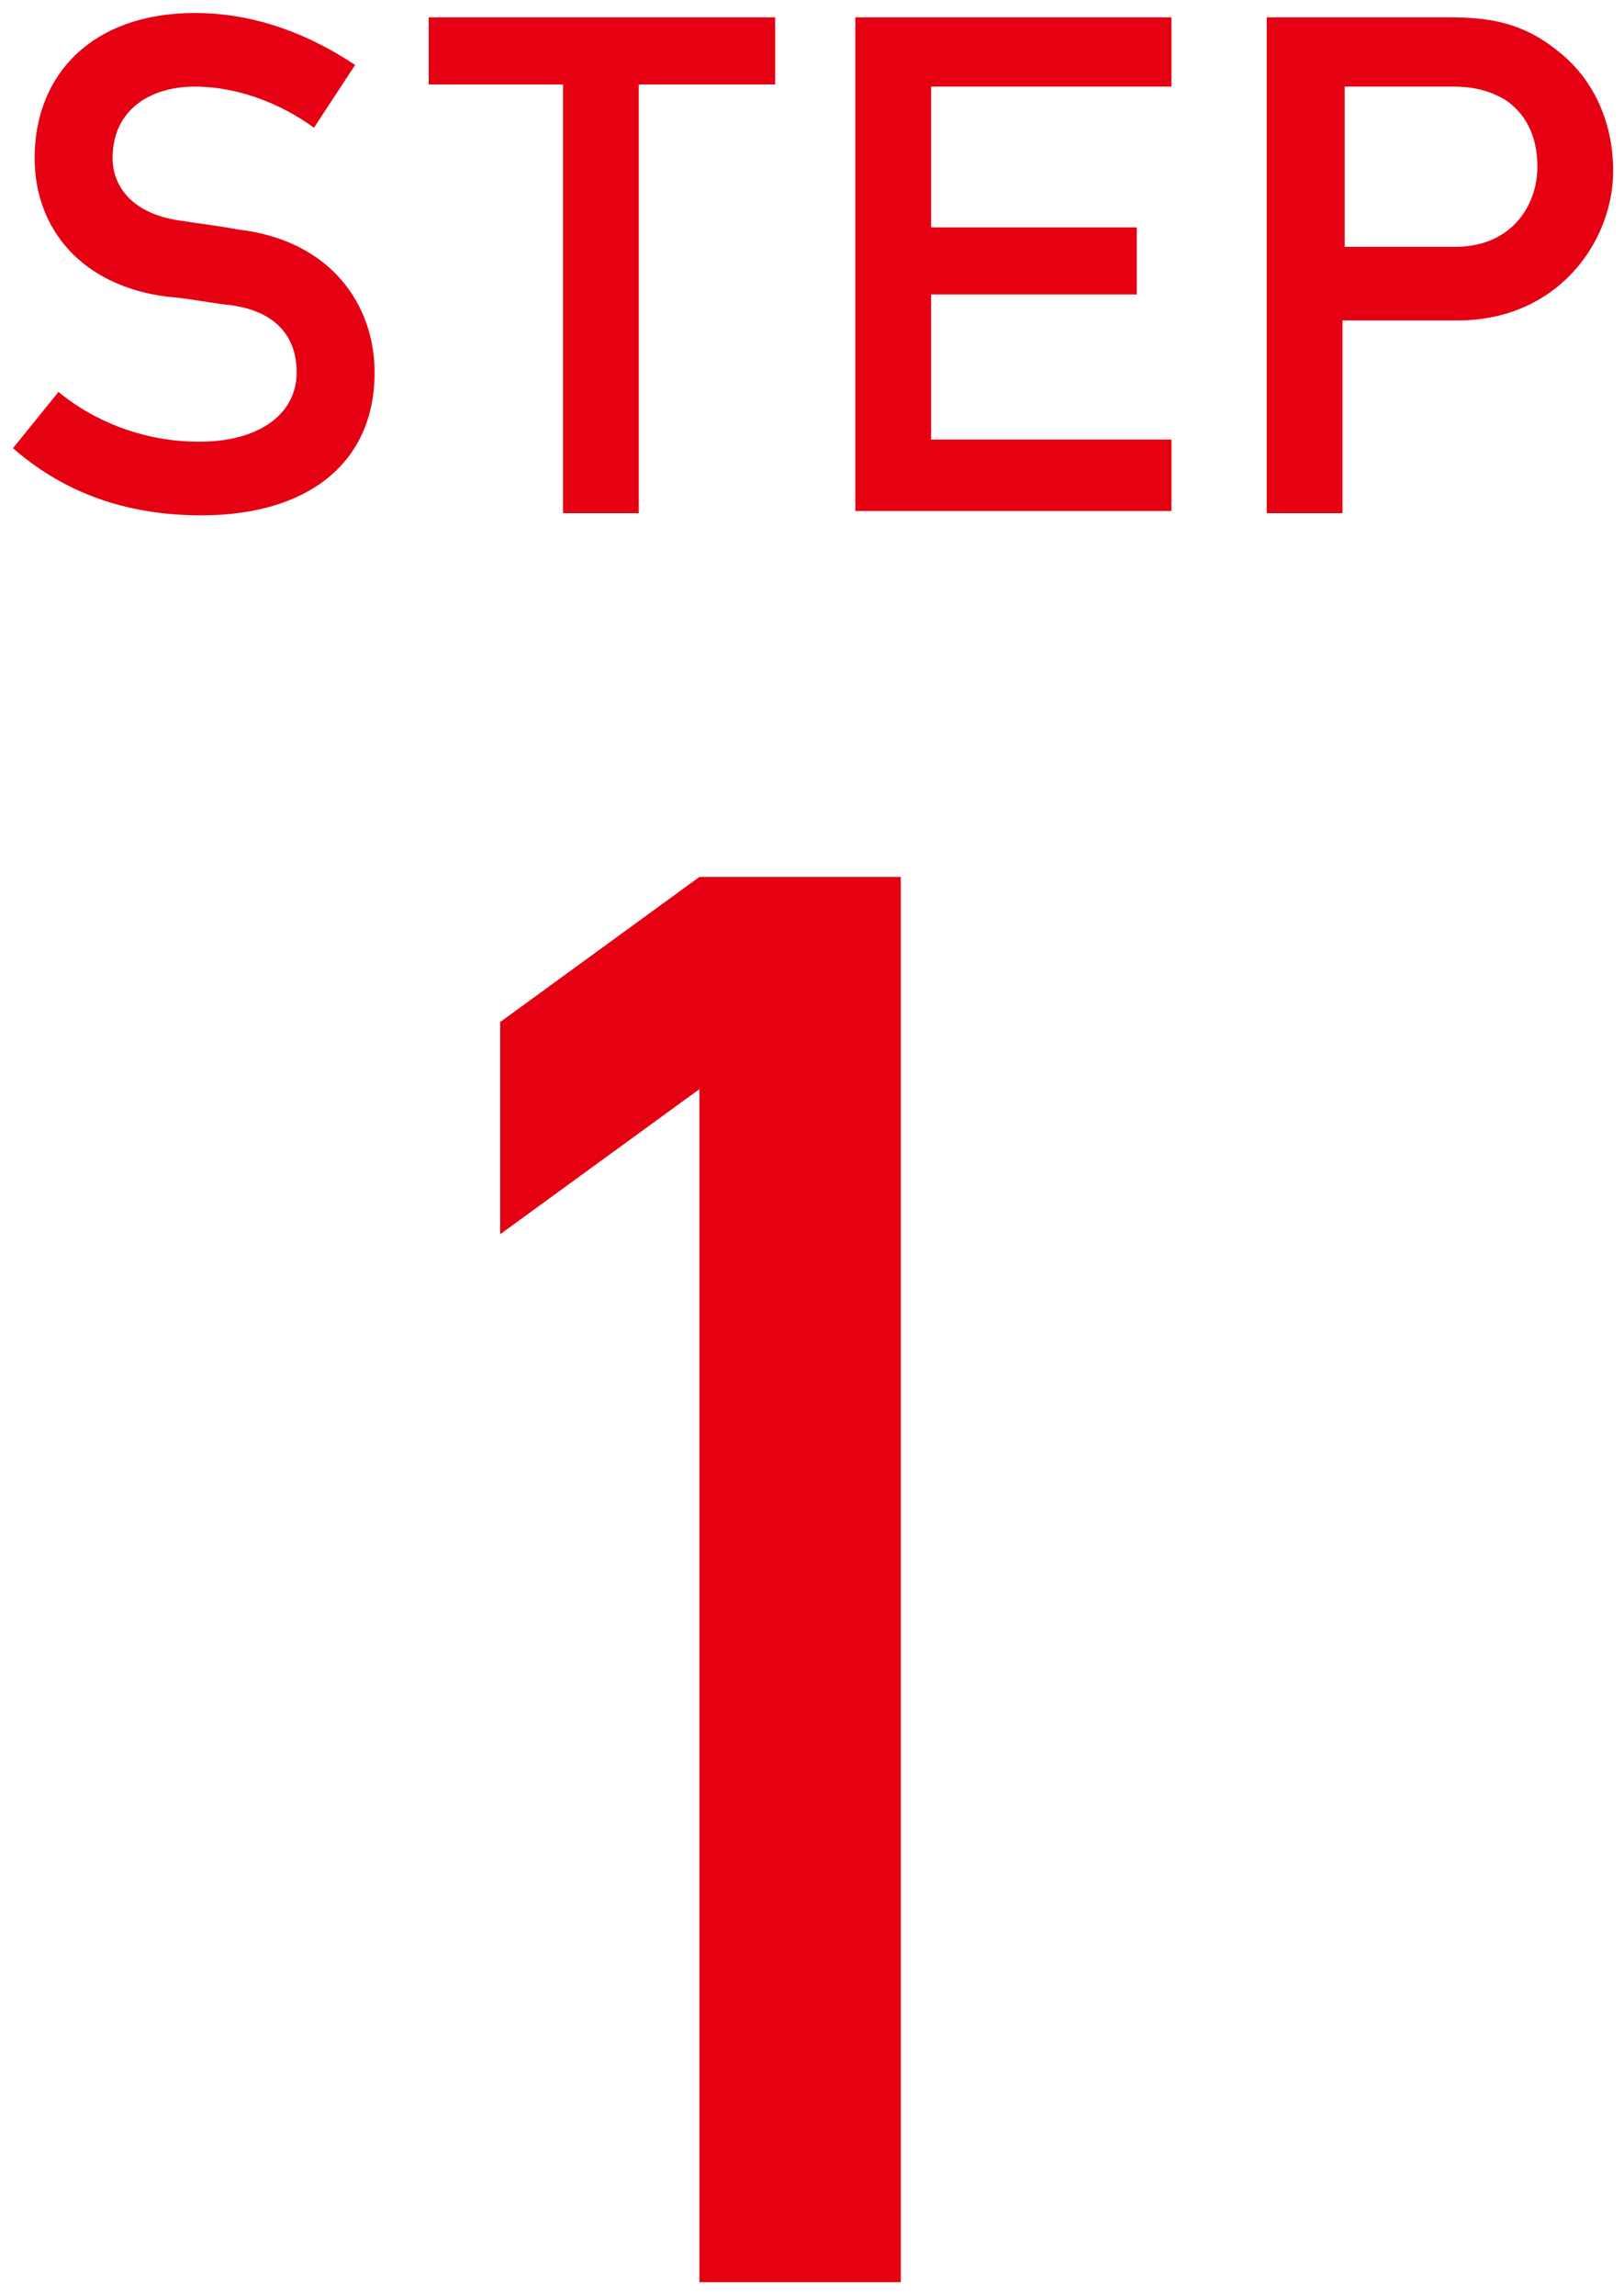
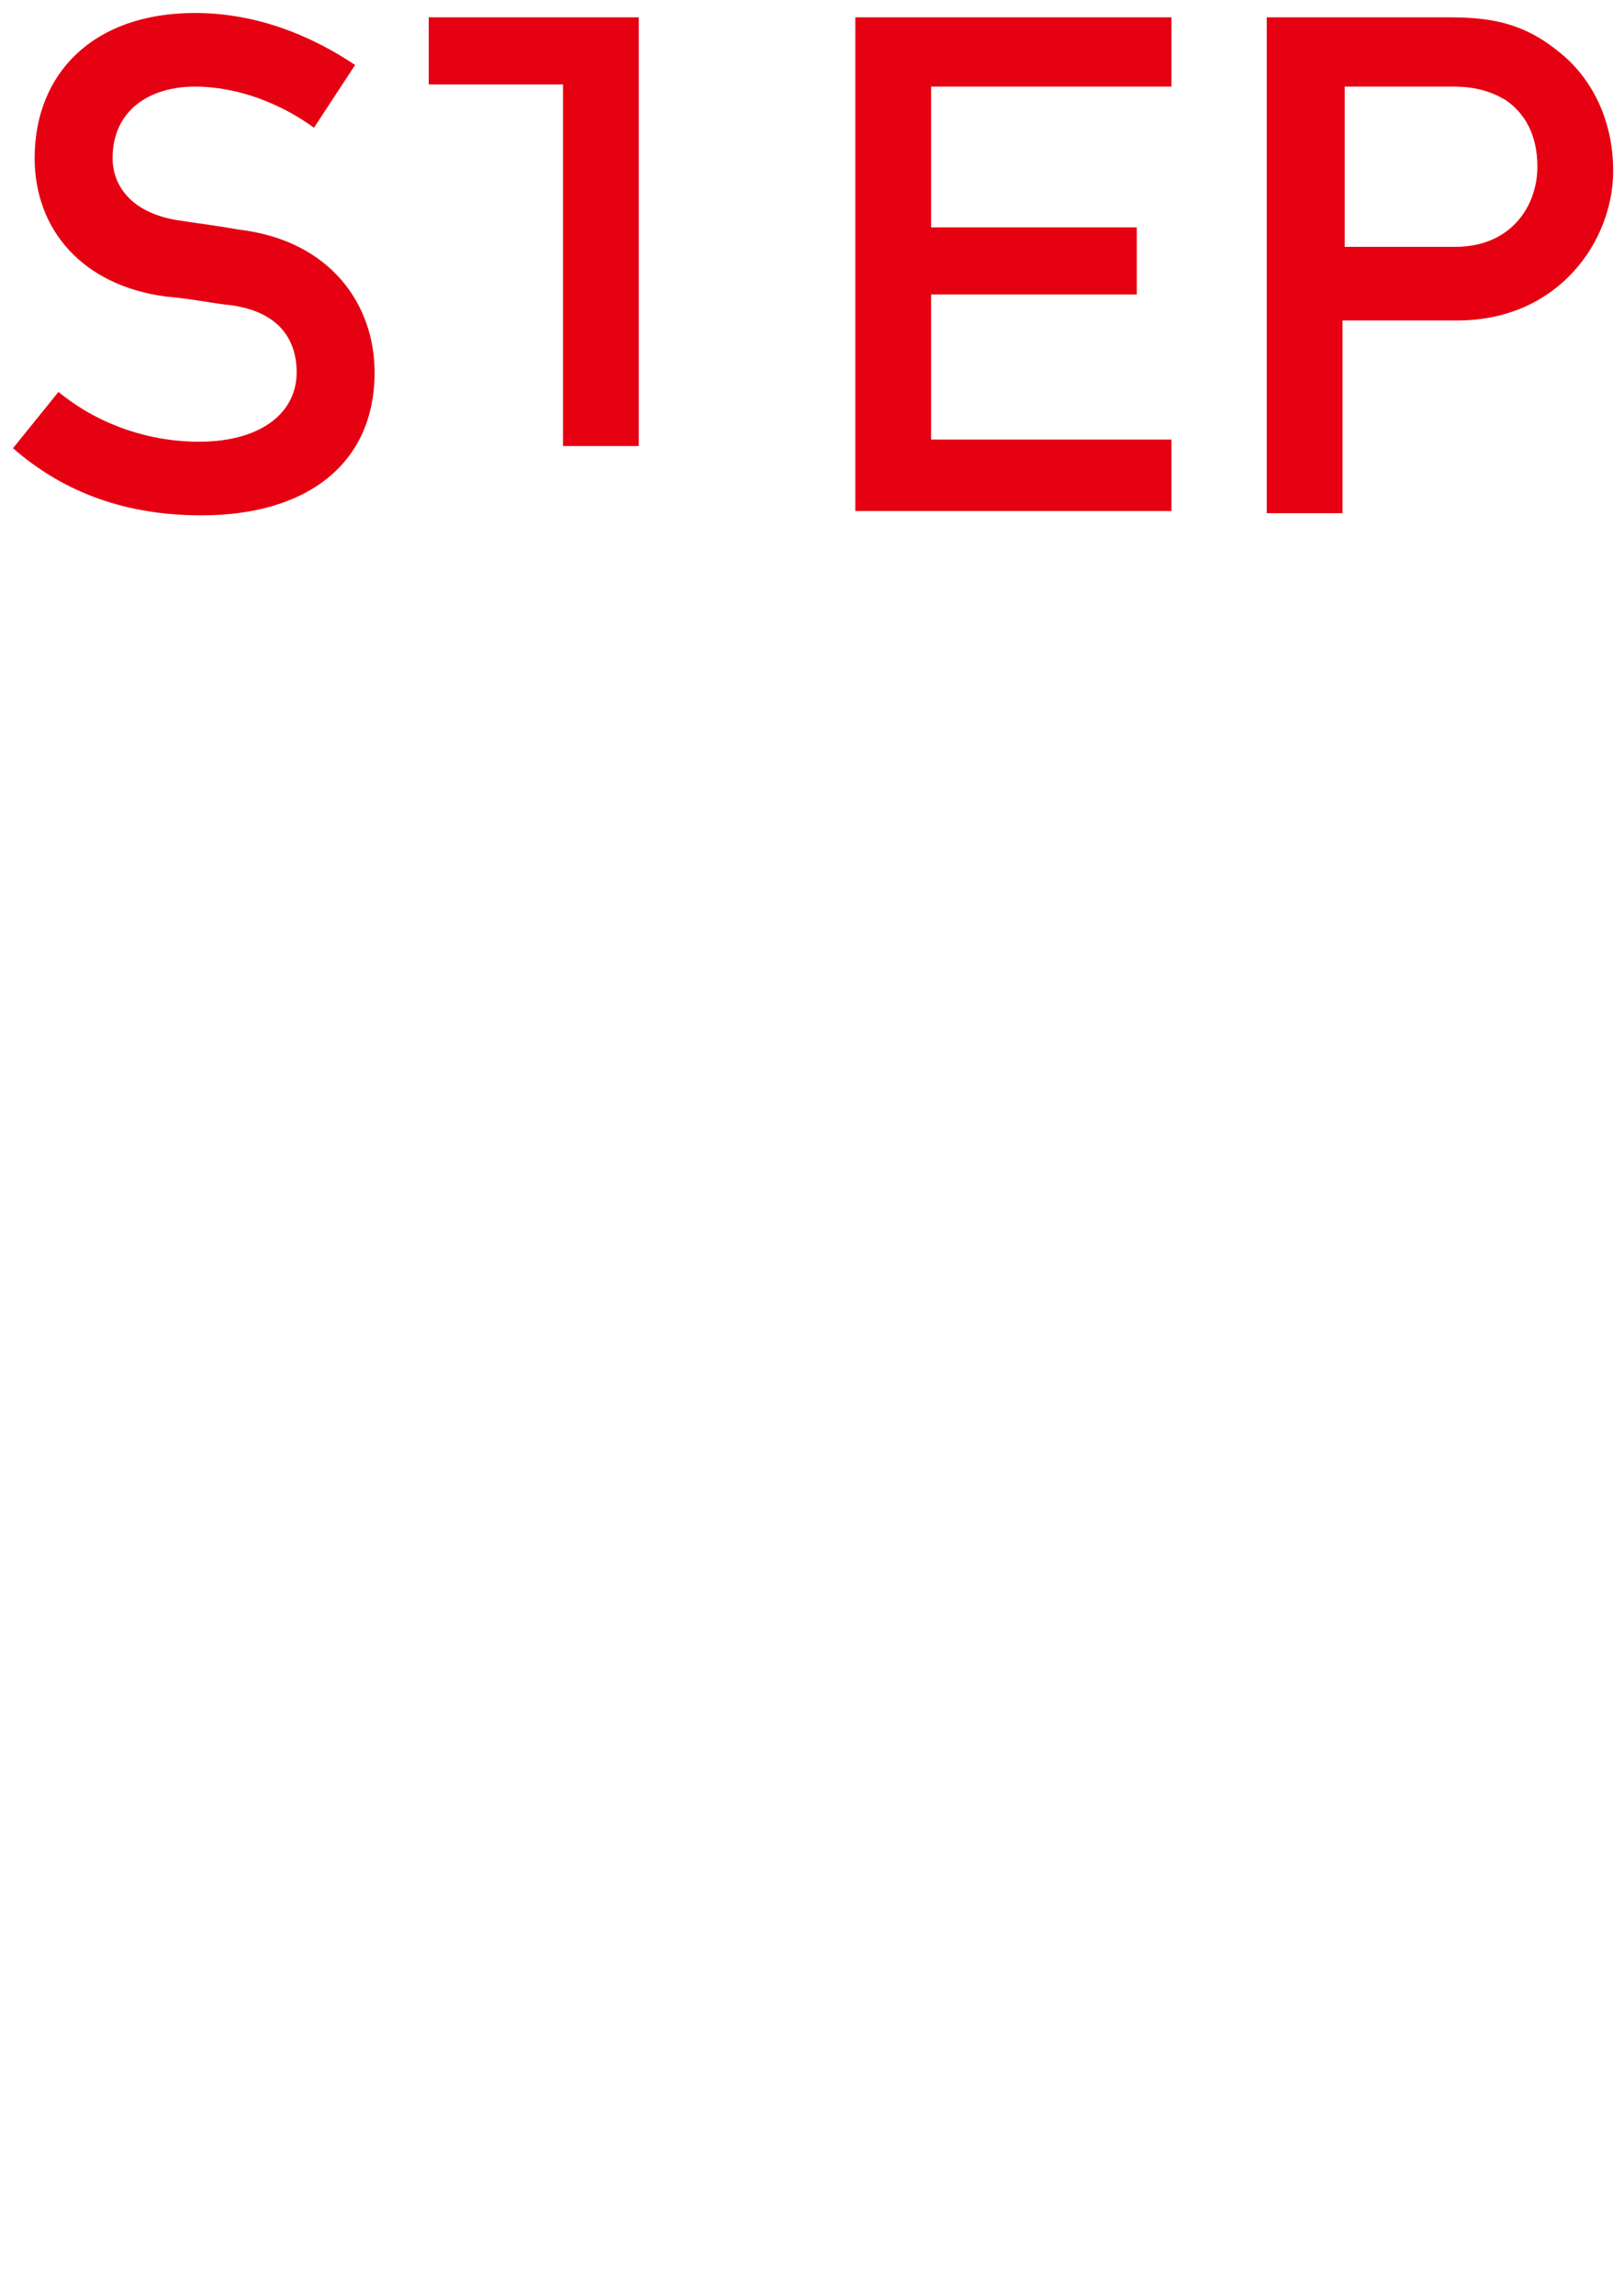
<svg xmlns="http://www.w3.org/2000/svg" version="1.1" id="レイヤー_1" x="0px" y="0px" width="75px" height="106px" viewBox="0 0 75 106" style="enable-background:new 0 0 75 106;" xml:space="preserve">
  <style type="text/css">
	.st0{fill:#E50012;}
</style>
  <g>
    <g>
      <g>
        <g>
          <g>
            <path class="st0" d="M2.7,18.1c1.7,1.4,4,2.3,6.5,2.3c2.8,0,4.5-1.3,4.5-3.2c0-1.6-0.9-2.8-3-3.1c-1-0.1-1.8-0.3-3-0.4       c-3.9-0.5-6.1-3.1-6.1-6.4c0-3.9,2.7-6.7,7.4-6.7c2.8,0,5.3,1,7.4,2.4l-1.9,2.9C13,4.8,11,4,9,4C6.9,4,5.2,5.1,5.2,7.3       c0,1.3,0.9,2.6,3.2,2.9c0.6,0.1,1.5,0.2,2.6,0.4c4.3,0.5,6.3,3.5,6.3,6.6c0,4.2-3.1,6.6-8,6.6c-3.4,0-6.3-1-8.7-3.1L2.7,18.1z" />
-             <path class="st0" d="M26.1,3.9h-6.3V0.8h16v3.1h-6.3v19.8h-3.5V3.9z" />
+             <path class="st0" d="M26.1,3.9h-6.3V0.8h16h-6.3v19.8h-3.5V3.9z" />
            <path class="st0" d="M39.5,0.8h14.6V4H43v6.5h9.5v3.1H43v6.7h11.1v3.3H39.5V0.8z" />
            <path class="st0" d="M58.6,0.8h8.3c1.8,0,3.4,0.2,5.1,1.6c1.4,1.1,2.5,3,2.5,5.5c0,3.2-2.5,6.9-7.2,6.9h-5.3v8.9h-3.5V0.8z        M62.1,11.4h5.1c2.6,0,3.8-1.9,3.8-3.7c0-1.5-0.6-2.5-1.5-3.1C68.8,4.2,68.1,4,67.1,4h-5V11.4z" />
          </g>
        </g>
      </g>
    </g>
    <g>
      <g>
        <g>
          <g>
            <g>
-               <path class="st0" d="M32.3,50.3l-9.2,6.7v-9.8l9.2-6.7h9.3v64.9h-9.3V50.3z" />
-             </g>
+               </g>
          </g>
        </g>
      </g>
    </g>
  </g>
</svg>